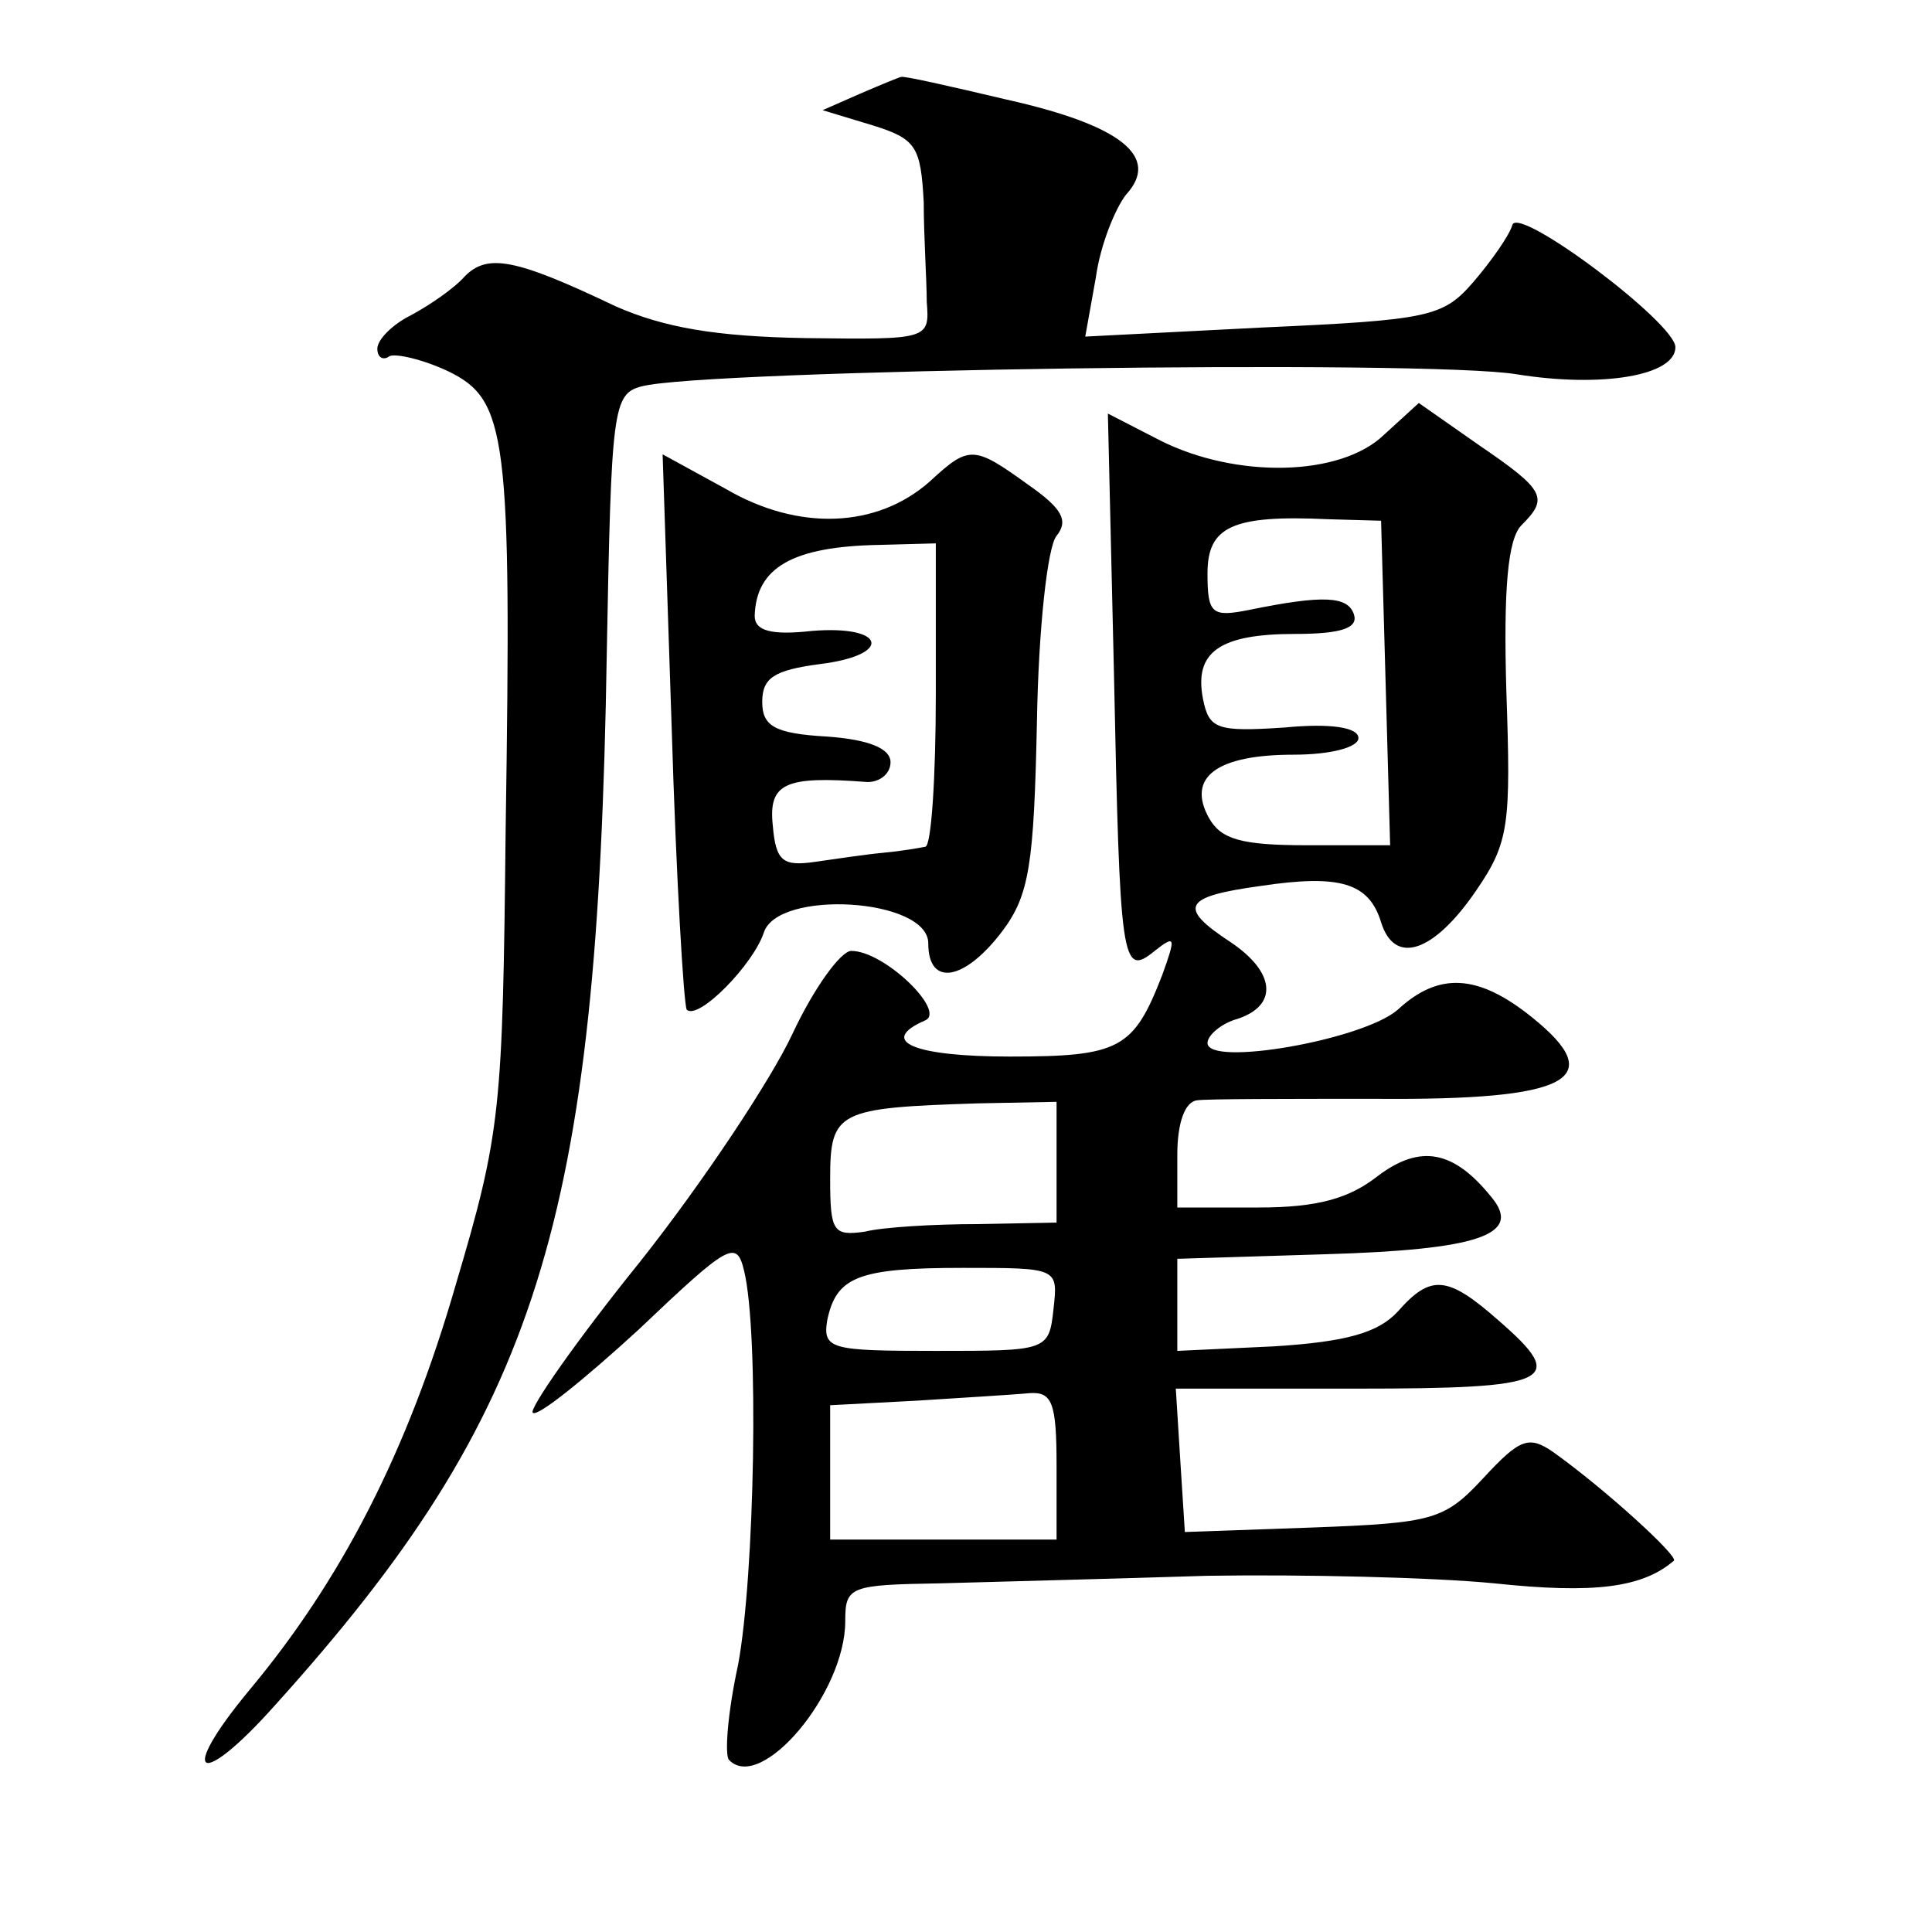
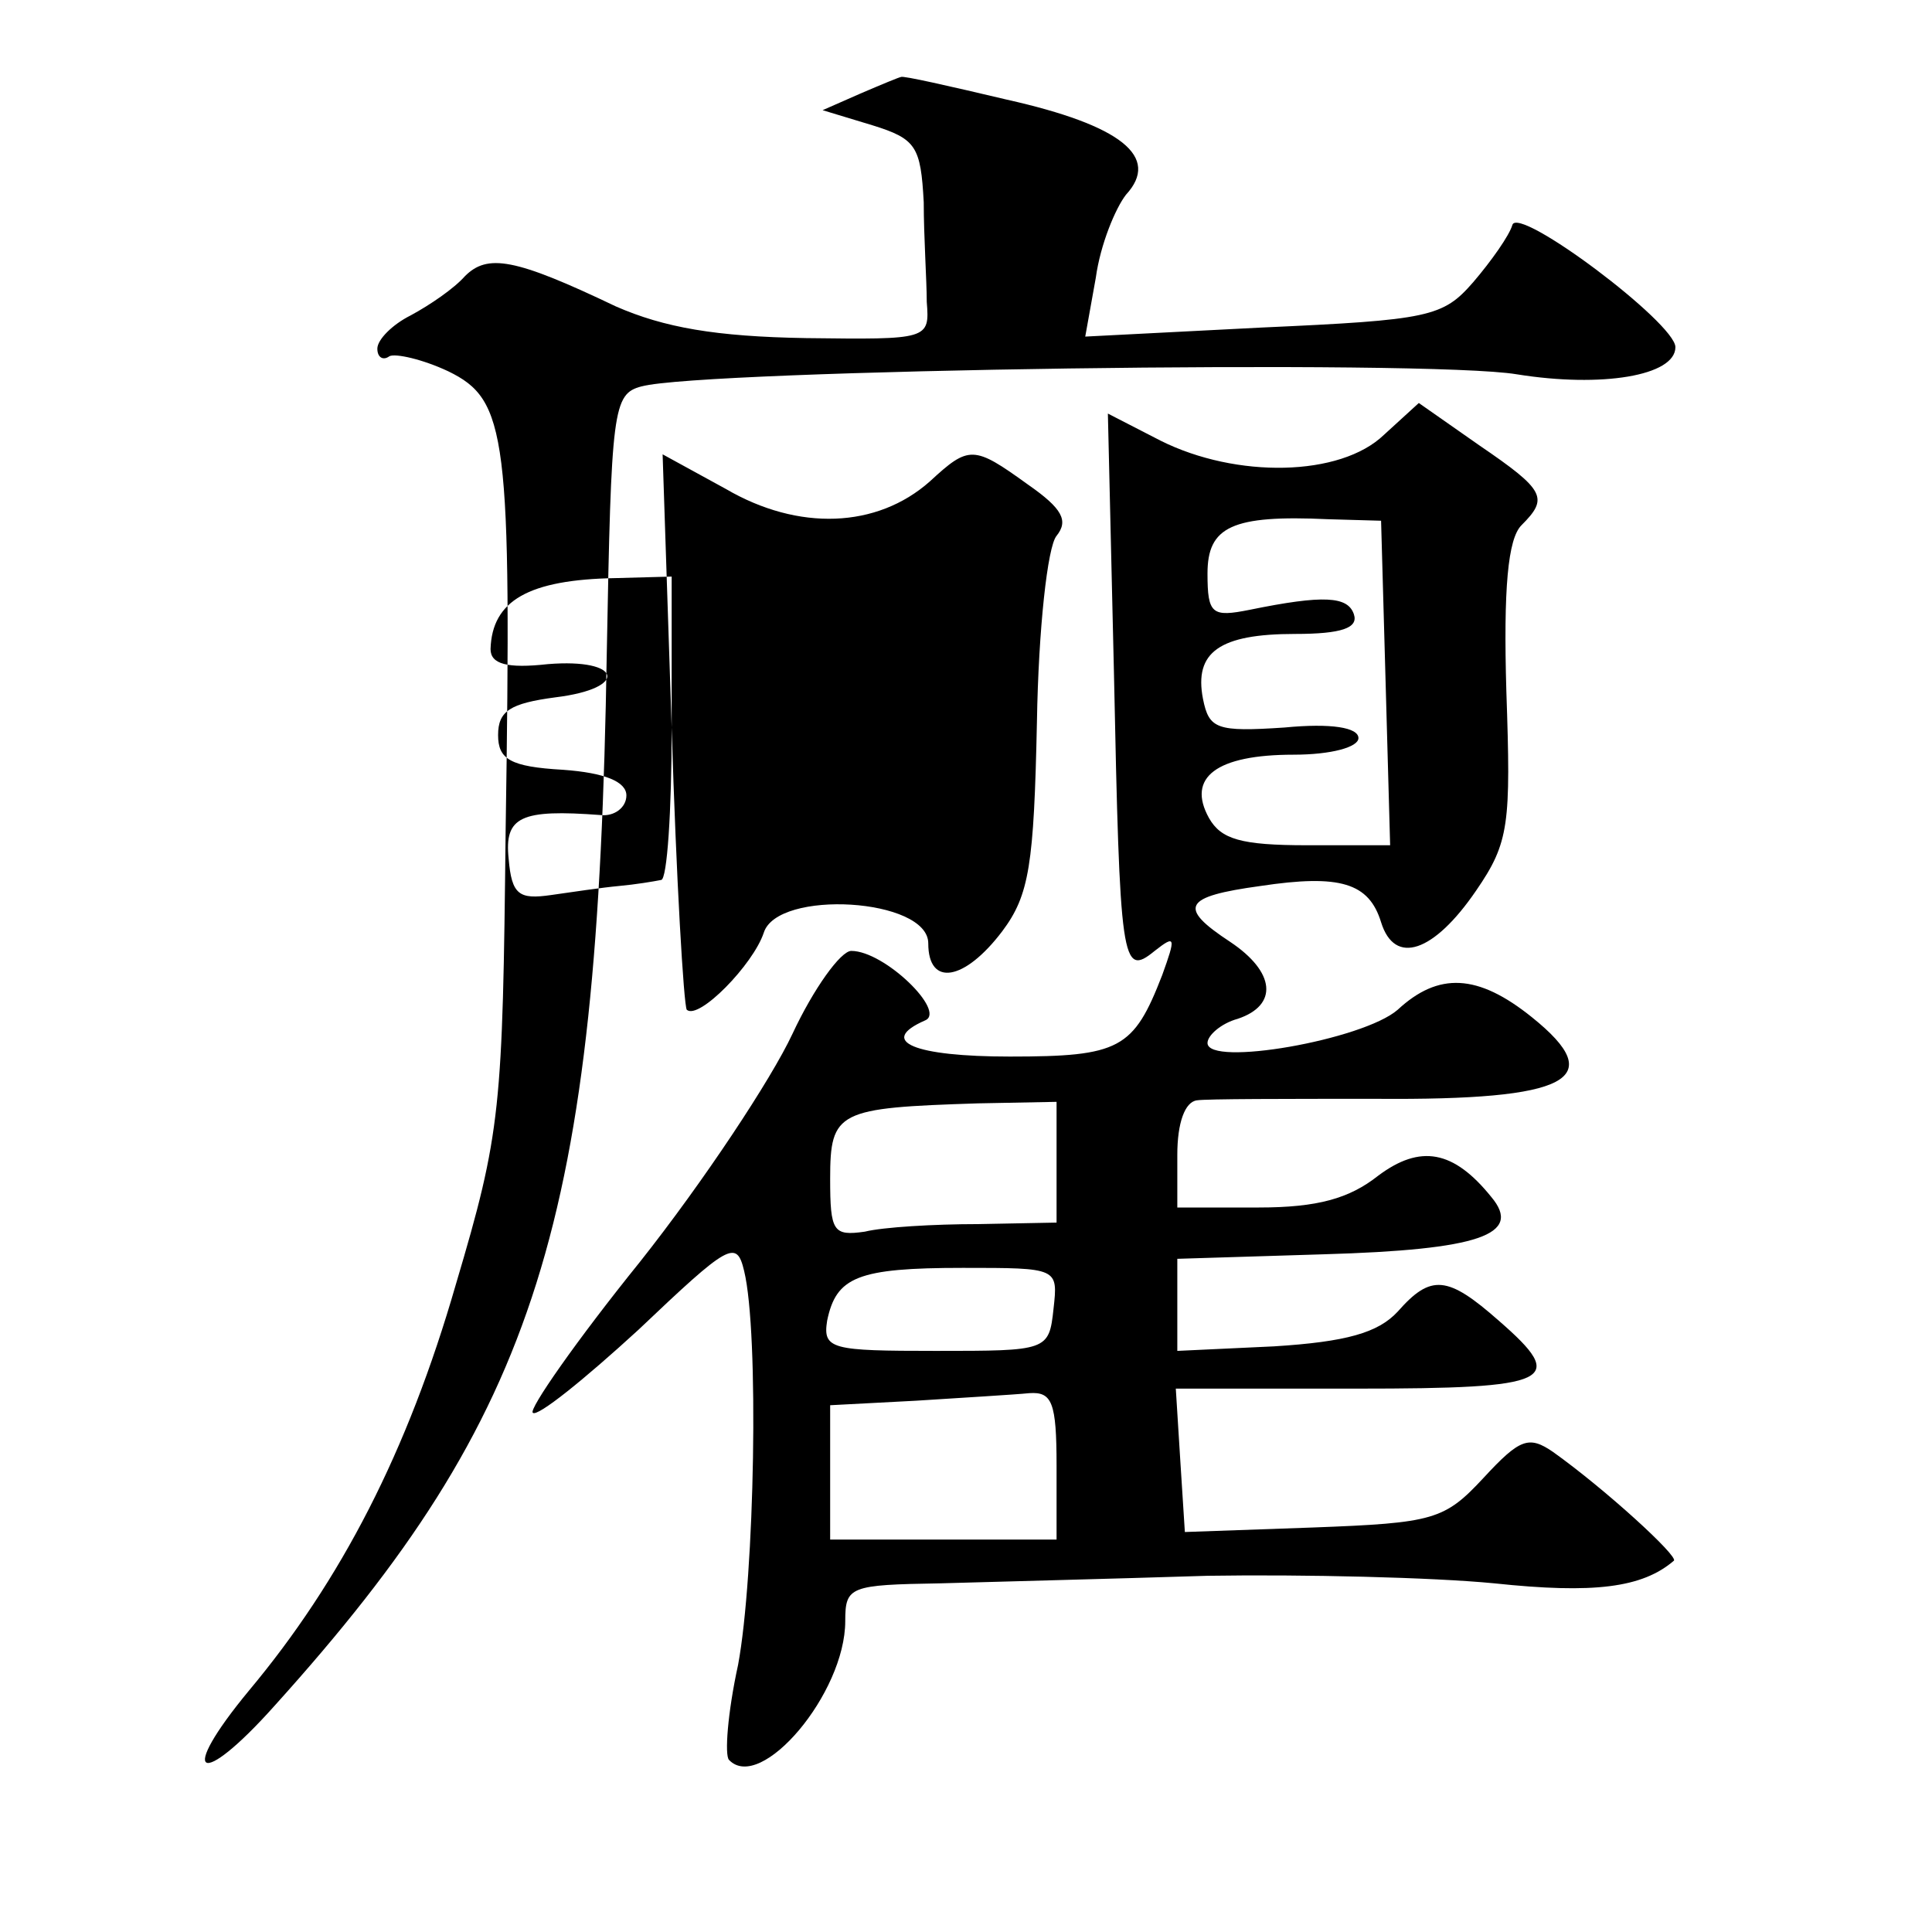
<svg xmlns="http://www.w3.org/2000/svg" version="1.0" width="128pt" height="128pt" viewBox="0 0 128 128" preserveAspectRatio="xMidYMid meet">
  <g transform="translate(0,128) scale(0.1,-0.1)" fill="#0" stroke="none">
-     <path d="M570 1218 l-25 -11 33 -10 c29 -9 32 -14 34 -51 0 -23 2 -52 2 -66 2 -25 1 -25 -80 -24 -60 1 -94 7 -126 21 -67 32 -85 35 -100 20 -7 -8 -23 -19 -36 -26 -12 -6 -22 -16 -22 -22 0 -6 4 -8 8 -5 4 2 22 -2 39 -10 39 -19 42 -42 38 -304 -2 -185 -3 -200 -33 -301 -32 -111 -76 -196 -137 -269 -48 -58 -33 -66 17 -10 175 194 214 320 220 697 3 162 4 172 23 177 40 11 521 18 580 8 56 -9 105 -1 105 18 0 16 -104 94 -108 81 -2 -7 -14 -24 -26 -38 -20 -23 -29 -25 -140 -30 l-117 -6 7 39 c3 22 13 46 20 55 23 25 -3 46 -79 63 -38 9 -69 16 -70 15 -1 0 -13 -5 -27 -11z M738 835 c4 -193 5 -203 27 -185 14 11 14 9 5 -16 -19 -49 -28 -54 -101 -54 -63 0 -88 10 -56 24 14 6 -27 46 -49 46 -7 0 -25 -25 -39 -55 -14 -30 -59 -98 -101 -151 -42 -52 -74 -98 -71 -100 3 -3 34 22 70 55 60 57 65 60 70 39 10 -41 7 -202 -4 -261 -7 -32 -9 -60 -6 -63 21 -22 77 44 77 92 0 23 3 24 63 25 34 1 114 3 177 5 63 1 149 -1 190 -5 66 -7 98 -3 119 15 3 3 -45 47 -80 72 -16 11 -22 9 -46 -17 -26 -28 -33 -30 -113 -33 l-85 -3 -3 47 -3 48 120 0 c130 0 140 5 94 45 -34 30 -45 31 -67 6 -13 -14 -34 -20 -82 -23 l-64 -3 0 31 0 30 97 3 c103 3 132 13 111 38 -25 31 -47 35 -75 14 -19 -15 -40 -21 -79 -21 l-54 0 0 35 c0 21 5 35 13 36 6 1 60 1 119 1 128 -1 154 13 103 54 -36 29 -62 30 -89 5 -23 -20 -126 -38 -126 -22 0 5 9 13 20 16 27 9 25 31 -5 51 -35 23 -31 30 20 37 53 8 72 2 80 -24 9 -29 35 -20 63 21 22 32 23 44 20 132 -2 68 1 101 10 110 18 18 16 23 -28 53 l-40 28 -23 -21 c-29 -28 -98 -29 -148 -4 l-35 18 4 -171z m180 -7 l3 -108 -55 0 c-44 0 -57 4 -65 18 -15 27 5 42 56 42 25 0 43 5 43 11 0 7 -18 10 -49 7 -45 -3 -50 -1 -54 19 -6 31 11 43 61 43 31 0 42 4 39 13 -4 12 -20 13 -69 3 -25 -5 -28 -3 -28 24 0 31 16 39 80 36 l35 -1 3 -107z m-218 -318 l0 -40 -52 -1 c-29 0 -63 -2 -75 -5 -21 -3 -23 0 -23 35 0 45 5 47 98 50 l52 1 0 -40z m-2 -97 c-3 -28 -4 -28 -78 -28 -69 0 -75 1 -72 20 6 29 20 35 90 35 63 0 63 0 60 -27z m2 -104 l0 -49 -75 0 -75 0 0 45 0 44 57 3 c31 2 65 4 75 5 15 1 18 -6 18 -48z M445 798 c3 -100 8 -184 10 -187 8 -7 44 30 51 51 9 29 109 23 109 -7 0 -29 24 -25 49 8 18 24 21 44 23 139 1 61 7 116 13 123 8 10 4 18 -19 34 -36 26 -39 26 -65 2 -35 -31 -87 -33 -135 -5 l-42 23 6 -181z m175 22 c0 -55 -3 -101 -7 -101 -5 -1 -17 -3 -28 -4 -11 -1 -31 -4 -45 -6 -21 -3 -26 0 -28 24 -3 28 8 33 61 29 9 -1 17 5 17 13 0 9 -14 15 -42 17 -35 2 -43 7 -43 23 0 16 8 21 38 25 49 6 44 26 -5 22 -27 -3 -38 0 -38 10 1 32 25 46 83 47 l37 1 0 -100z" />
+     <path d="M570 1218 l-25 -11 33 -10 c29 -9 32 -14 34 -51 0 -23 2 -52 2 -66 2 -25 1 -25 -80 -24 -60 1 -94 7 -126 21 -67 32 -85 35 -100 20 -7 -8 -23 -19 -36 -26 -12 -6 -22 -16 -22 -22 0 -6 4 -8 8 -5 4 2 22 -2 39 -10 39 -19 42 -42 38 -304 -2 -185 -3 -200 -33 -301 -32 -111 -76 -196 -137 -269 -48 -58 -33 -66 17 -10 175 194 214 320 220 697 3 162 4 172 23 177 40 11 521 18 580 8 56 -9 105 -1 105 18 0 16 -104 94 -108 81 -2 -7 -14 -24 -26 -38 -20 -23 -29 -25 -140 -30 l-117 -6 7 39 c3 22 13 46 20 55 23 25 -3 46 -79 63 -38 9 -69 16 -70 15 -1 0 -13 -5 -27 -11z M738 835 c4 -193 5 -203 27 -185 14 11 14 9 5 -16 -19 -49 -28 -54 -101 -54 -63 0 -88 10 -56 24 14 6 -27 46 -49 46 -7 0 -25 -25 -39 -55 -14 -30 -59 -98 -101 -151 -42 -52 -74 -98 -71 -100 3 -3 34 22 70 55 60 57 65 60 70 39 10 -41 7 -202 -4 -261 -7 -32 -9 -60 -6 -63 21 -22 77 44 77 92 0 23 3 24 63 25 34 1 114 3 177 5 63 1 149 -1 190 -5 66 -7 98 -3 119 15 3 3 -45 47 -80 72 -16 11 -22 9 -46 -17 -26 -28 -33 -30 -113 -33 l-85 -3 -3 47 -3 48 120 0 c130 0 140 5 94 45 -34 30 -45 31 -67 6 -13 -14 -34 -20 -82 -23 l-64 -3 0 31 0 30 97 3 c103 3 132 13 111 38 -25 31 -47 35 -75 14 -19 -15 -40 -21 -79 -21 l-54 0 0 35 c0 21 5 35 13 36 6 1 60 1 119 1 128 -1 154 13 103 54 -36 29 -62 30 -89 5 -23 -20 -126 -38 -126 -22 0 5 9 13 20 16 27 9 25 31 -5 51 -35 23 -31 30 20 37 53 8 72 2 80 -24 9 -29 35 -20 63 21 22 32 23 44 20 132 -2 68 1 101 10 110 18 18 16 23 -28 53 l-40 28 -23 -21 c-29 -28 -98 -29 -148 -4 l-35 18 4 -171z m180 -7 l3 -108 -55 0 c-44 0 -57 4 -65 18 -15 27 5 42 56 42 25 0 43 5 43 11 0 7 -18 10 -49 7 -45 -3 -50 -1 -54 19 -6 31 11 43 61 43 31 0 42 4 39 13 -4 12 -20 13 -69 3 -25 -5 -28 -3 -28 24 0 31 16 39 80 36 l35 -1 3 -107z m-218 -318 l0 -40 -52 -1 c-29 0 -63 -2 -75 -5 -21 -3 -23 0 -23 35 0 45 5 47 98 50 l52 1 0 -40z m-2 -97 c-3 -28 -4 -28 -78 -28 -69 0 -75 1 -72 20 6 29 20 35 90 35 63 0 63 0 60 -27z m2 -104 l0 -49 -75 0 -75 0 0 45 0 44 57 3 c31 2 65 4 75 5 15 1 18 -6 18 -48z M445 798 c3 -100 8 -184 10 -187 8 -7 44 30 51 51 9 29 109 23 109 -7 0 -29 24 -25 49 8 18 24 21 44 23 139 1 61 7 116 13 123 8 10 4 18 -19 34 -36 26 -39 26 -65 2 -35 -31 -87 -33 -135 -5 l-42 23 6 -181z c0 -55 -3 -101 -7 -101 -5 -1 -17 -3 -28 -4 -11 -1 -31 -4 -45 -6 -21 -3 -26 0 -28 24 -3 28 8 33 61 29 9 -1 17 5 17 13 0 9 -14 15 -42 17 -35 2 -43 7 -43 23 0 16 8 21 38 25 49 6 44 26 -5 22 -27 -3 -38 0 -38 10 1 32 25 46 83 47 l37 1 0 -100z" />
  </g>
</svg>